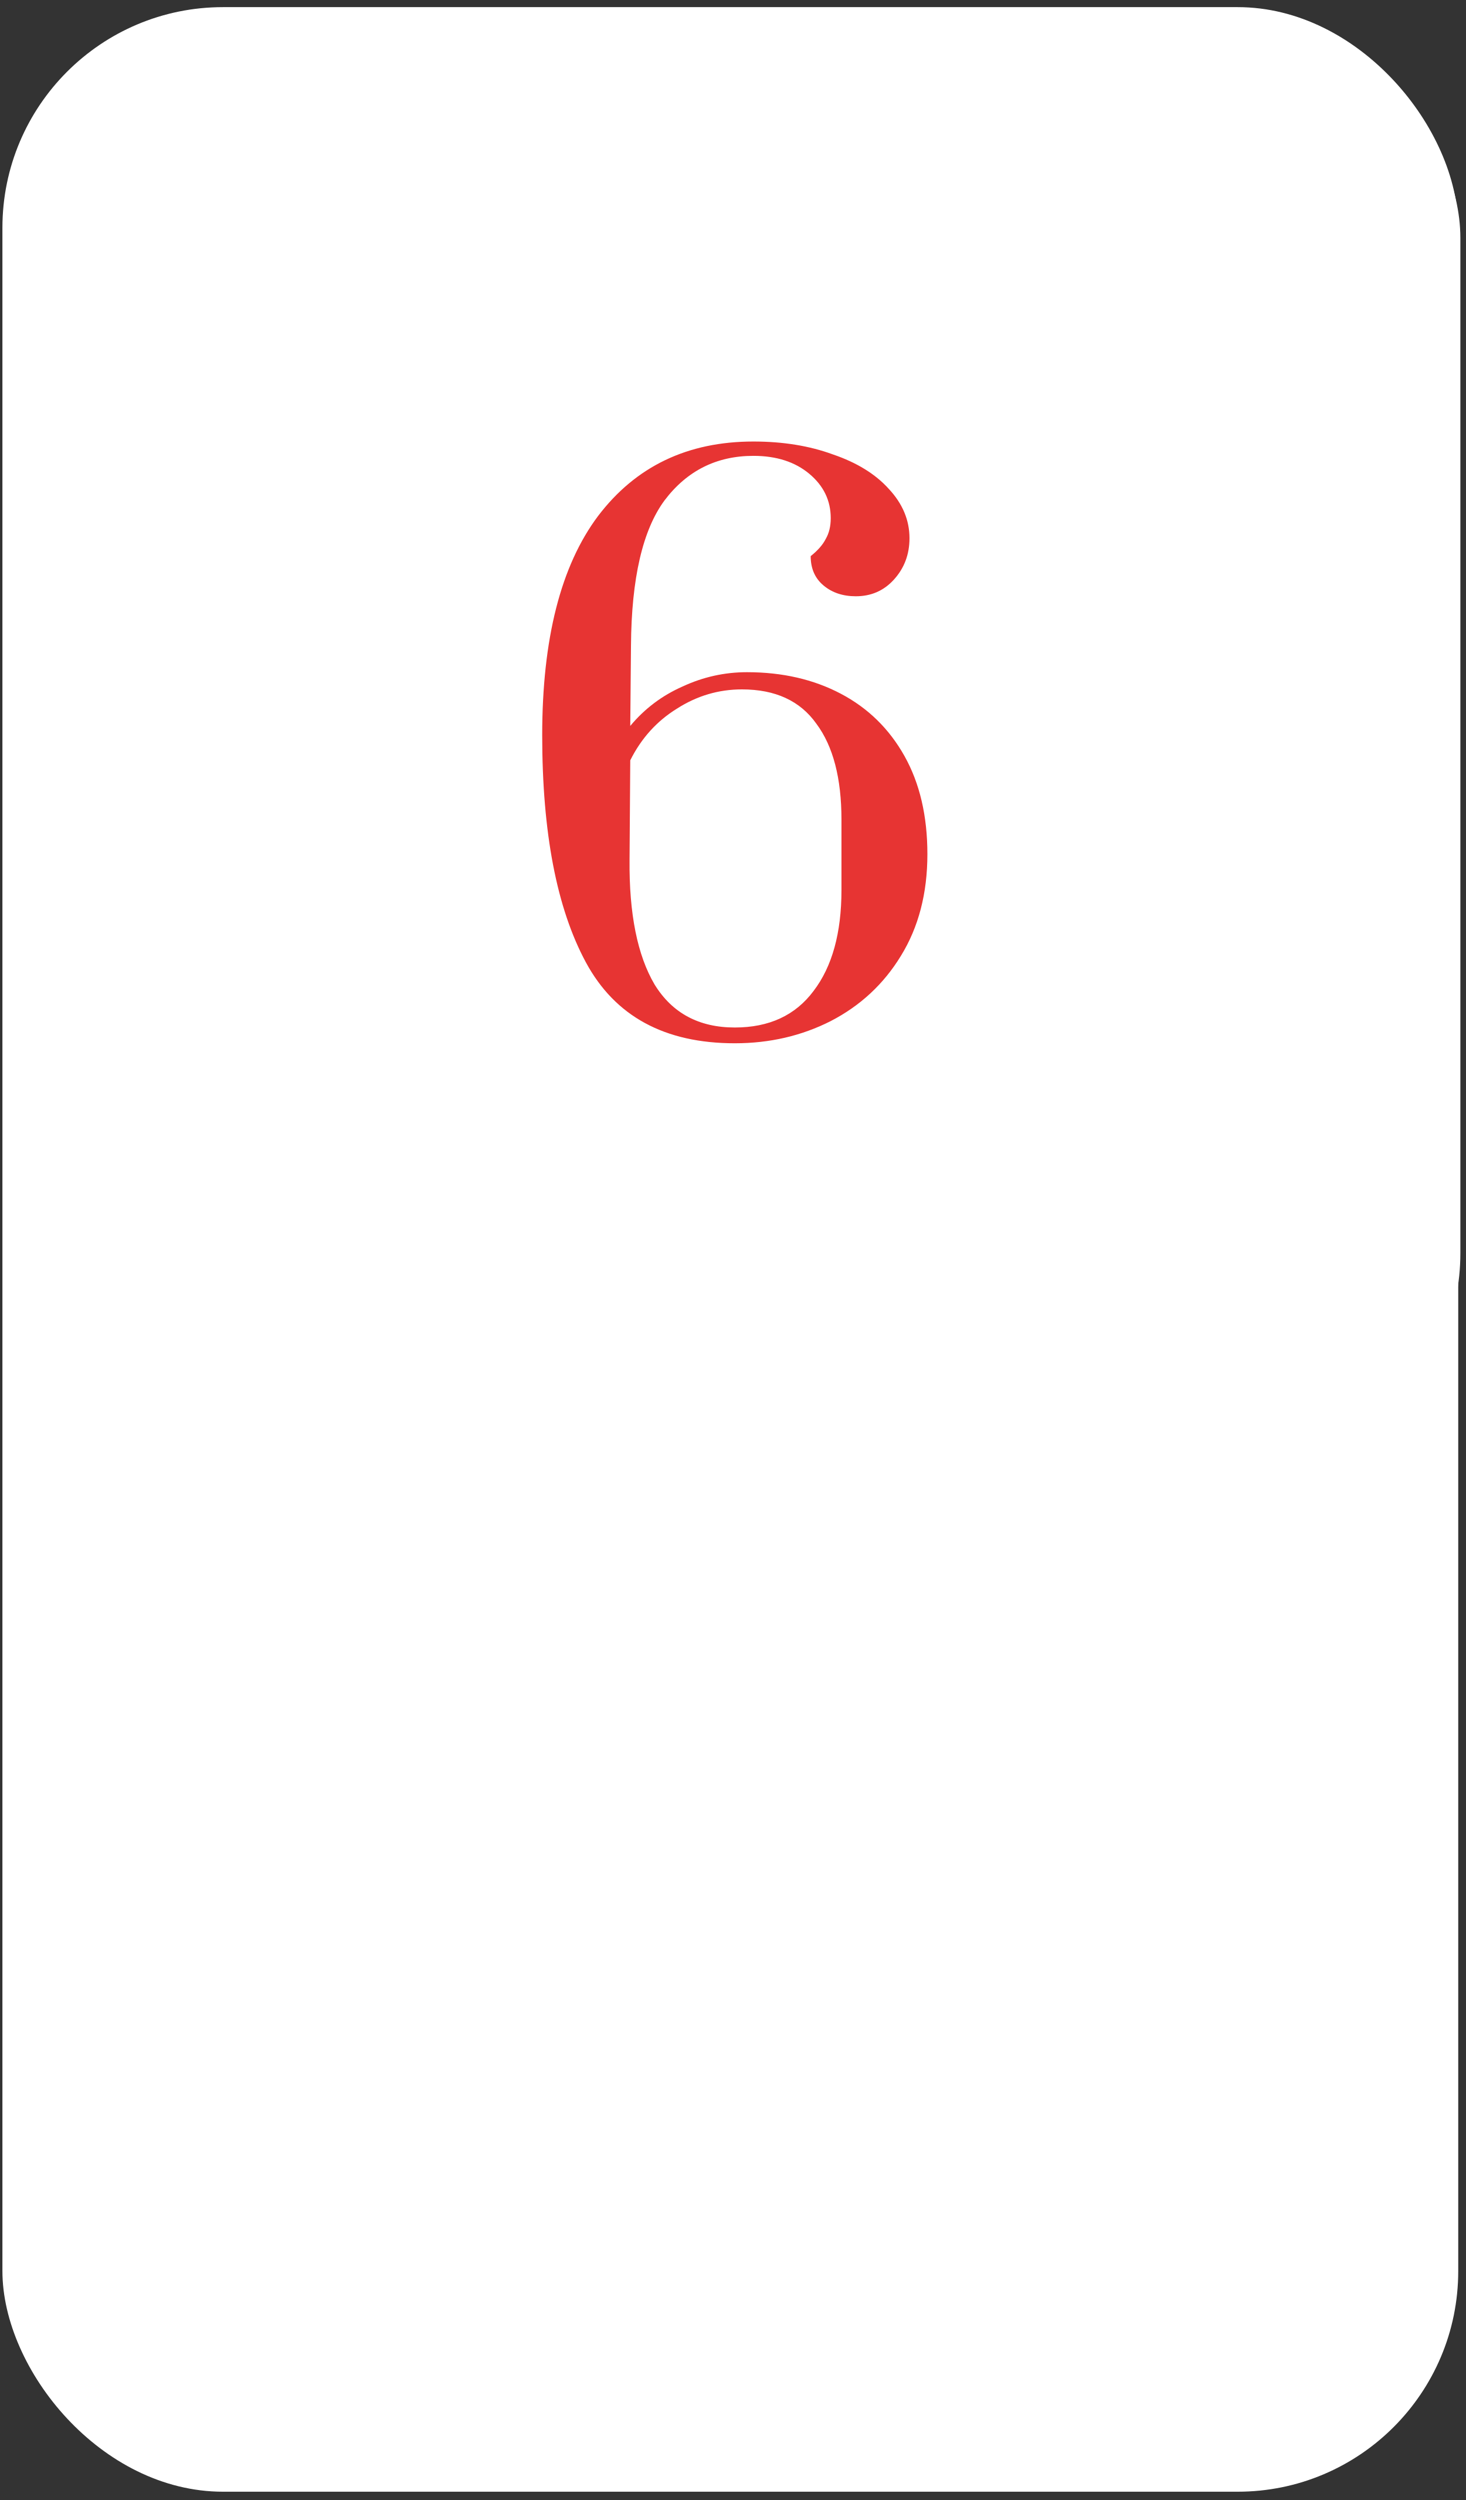
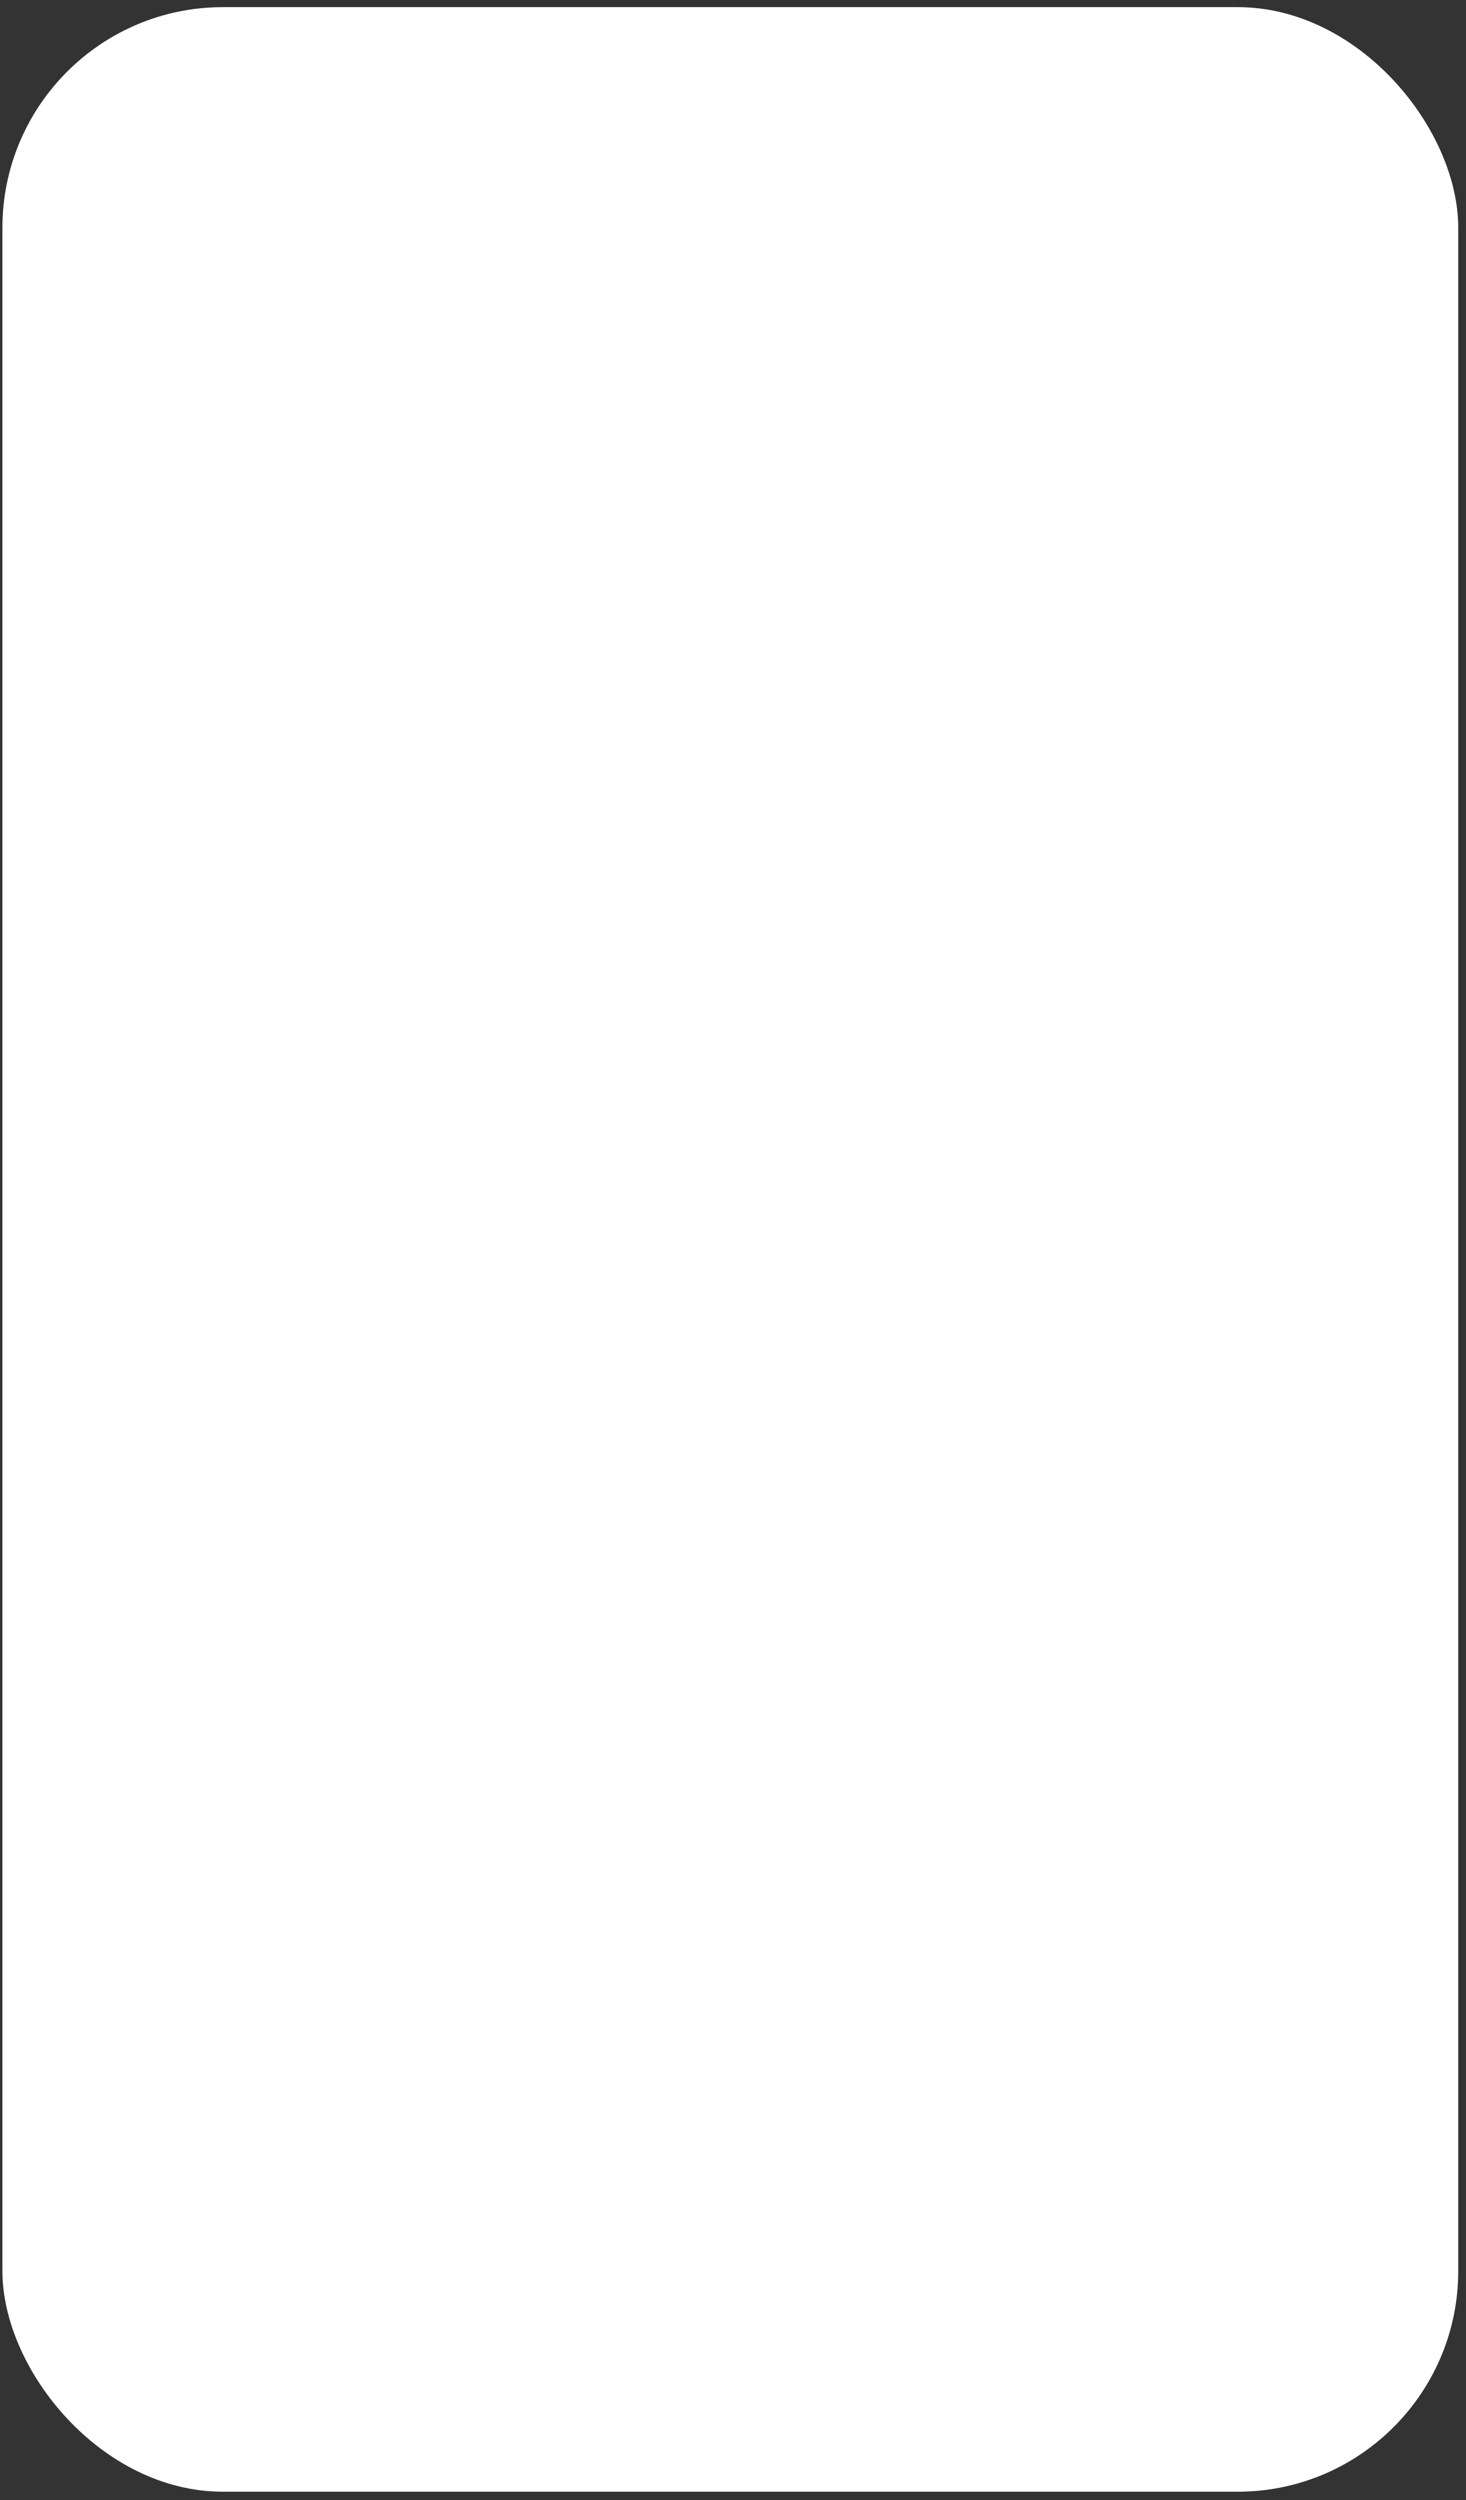
<svg xmlns="http://www.w3.org/2000/svg" width="88" height="150" viewBox="0 0 88 150" fill="none">
  <rect x="0" y="0" width="88" height="150" fill="#333333" stroke="none" />
  <rect x="0.145" y="0.428" width="87.389" height="149.062" rx="13.241" fill="white" />
-   <rect x="1.266" y="2.03" width="85.403" height="85.403" rx="12.248" stroke="white" stroke-width="1.986" />
-   <path d="M44.108 62.591C39.896 62.591 36.916 60.972 35.168 57.734C33.42 54.497 32.547 49.956 32.547 44.11C32.547 38.323 33.664 33.939 35.899 30.959C38.162 27.979 41.271 26.489 45.225 26.489C47.001 26.489 48.592 26.747 49.996 27.263C51.428 27.75 52.546 28.438 53.348 29.326C54.179 30.214 54.594 31.203 54.594 32.291C54.594 33.266 54.279 34.096 53.649 34.784C53.047 35.443 52.288 35.773 51.371 35.773C50.597 35.773 49.953 35.558 49.437 35.128C48.921 34.698 48.663 34.111 48.663 33.366C49.093 33.022 49.394 32.678 49.566 32.334C49.766 31.991 49.867 31.575 49.867 31.088C49.867 30.028 49.437 29.14 48.577 28.423C47.718 27.707 46.6 27.349 45.225 27.349C43.019 27.349 41.242 28.237 39.896 30.014C38.578 31.79 37.904 34.698 37.876 38.738L37.833 43.552C38.692 42.52 39.738 41.732 40.97 41.188C42.202 40.615 43.492 40.328 44.838 40.328C46.958 40.328 48.835 40.758 50.468 41.618C52.102 42.477 53.377 43.724 54.293 45.357C55.21 46.99 55.669 48.953 55.669 51.245C55.669 53.594 55.139 55.629 54.078 57.348C53.047 59.038 51.643 60.342 49.867 61.259C48.119 62.147 46.199 62.591 44.108 62.591ZM44.108 61.645C46.17 61.645 47.746 60.915 48.835 59.454C49.953 57.992 50.511 55.972 50.511 53.394V49.182C50.511 46.689 50.01 44.769 49.007 43.423C48.033 42.047 46.543 41.36 44.537 41.36C43.133 41.36 41.83 41.747 40.626 42.52C39.423 43.265 38.492 44.297 37.833 45.615L37.79 51.589C37.761 54.826 38.263 57.319 39.294 59.067C40.354 60.786 41.959 61.645 44.108 61.645Z" fill="#E73433" />
</svg>